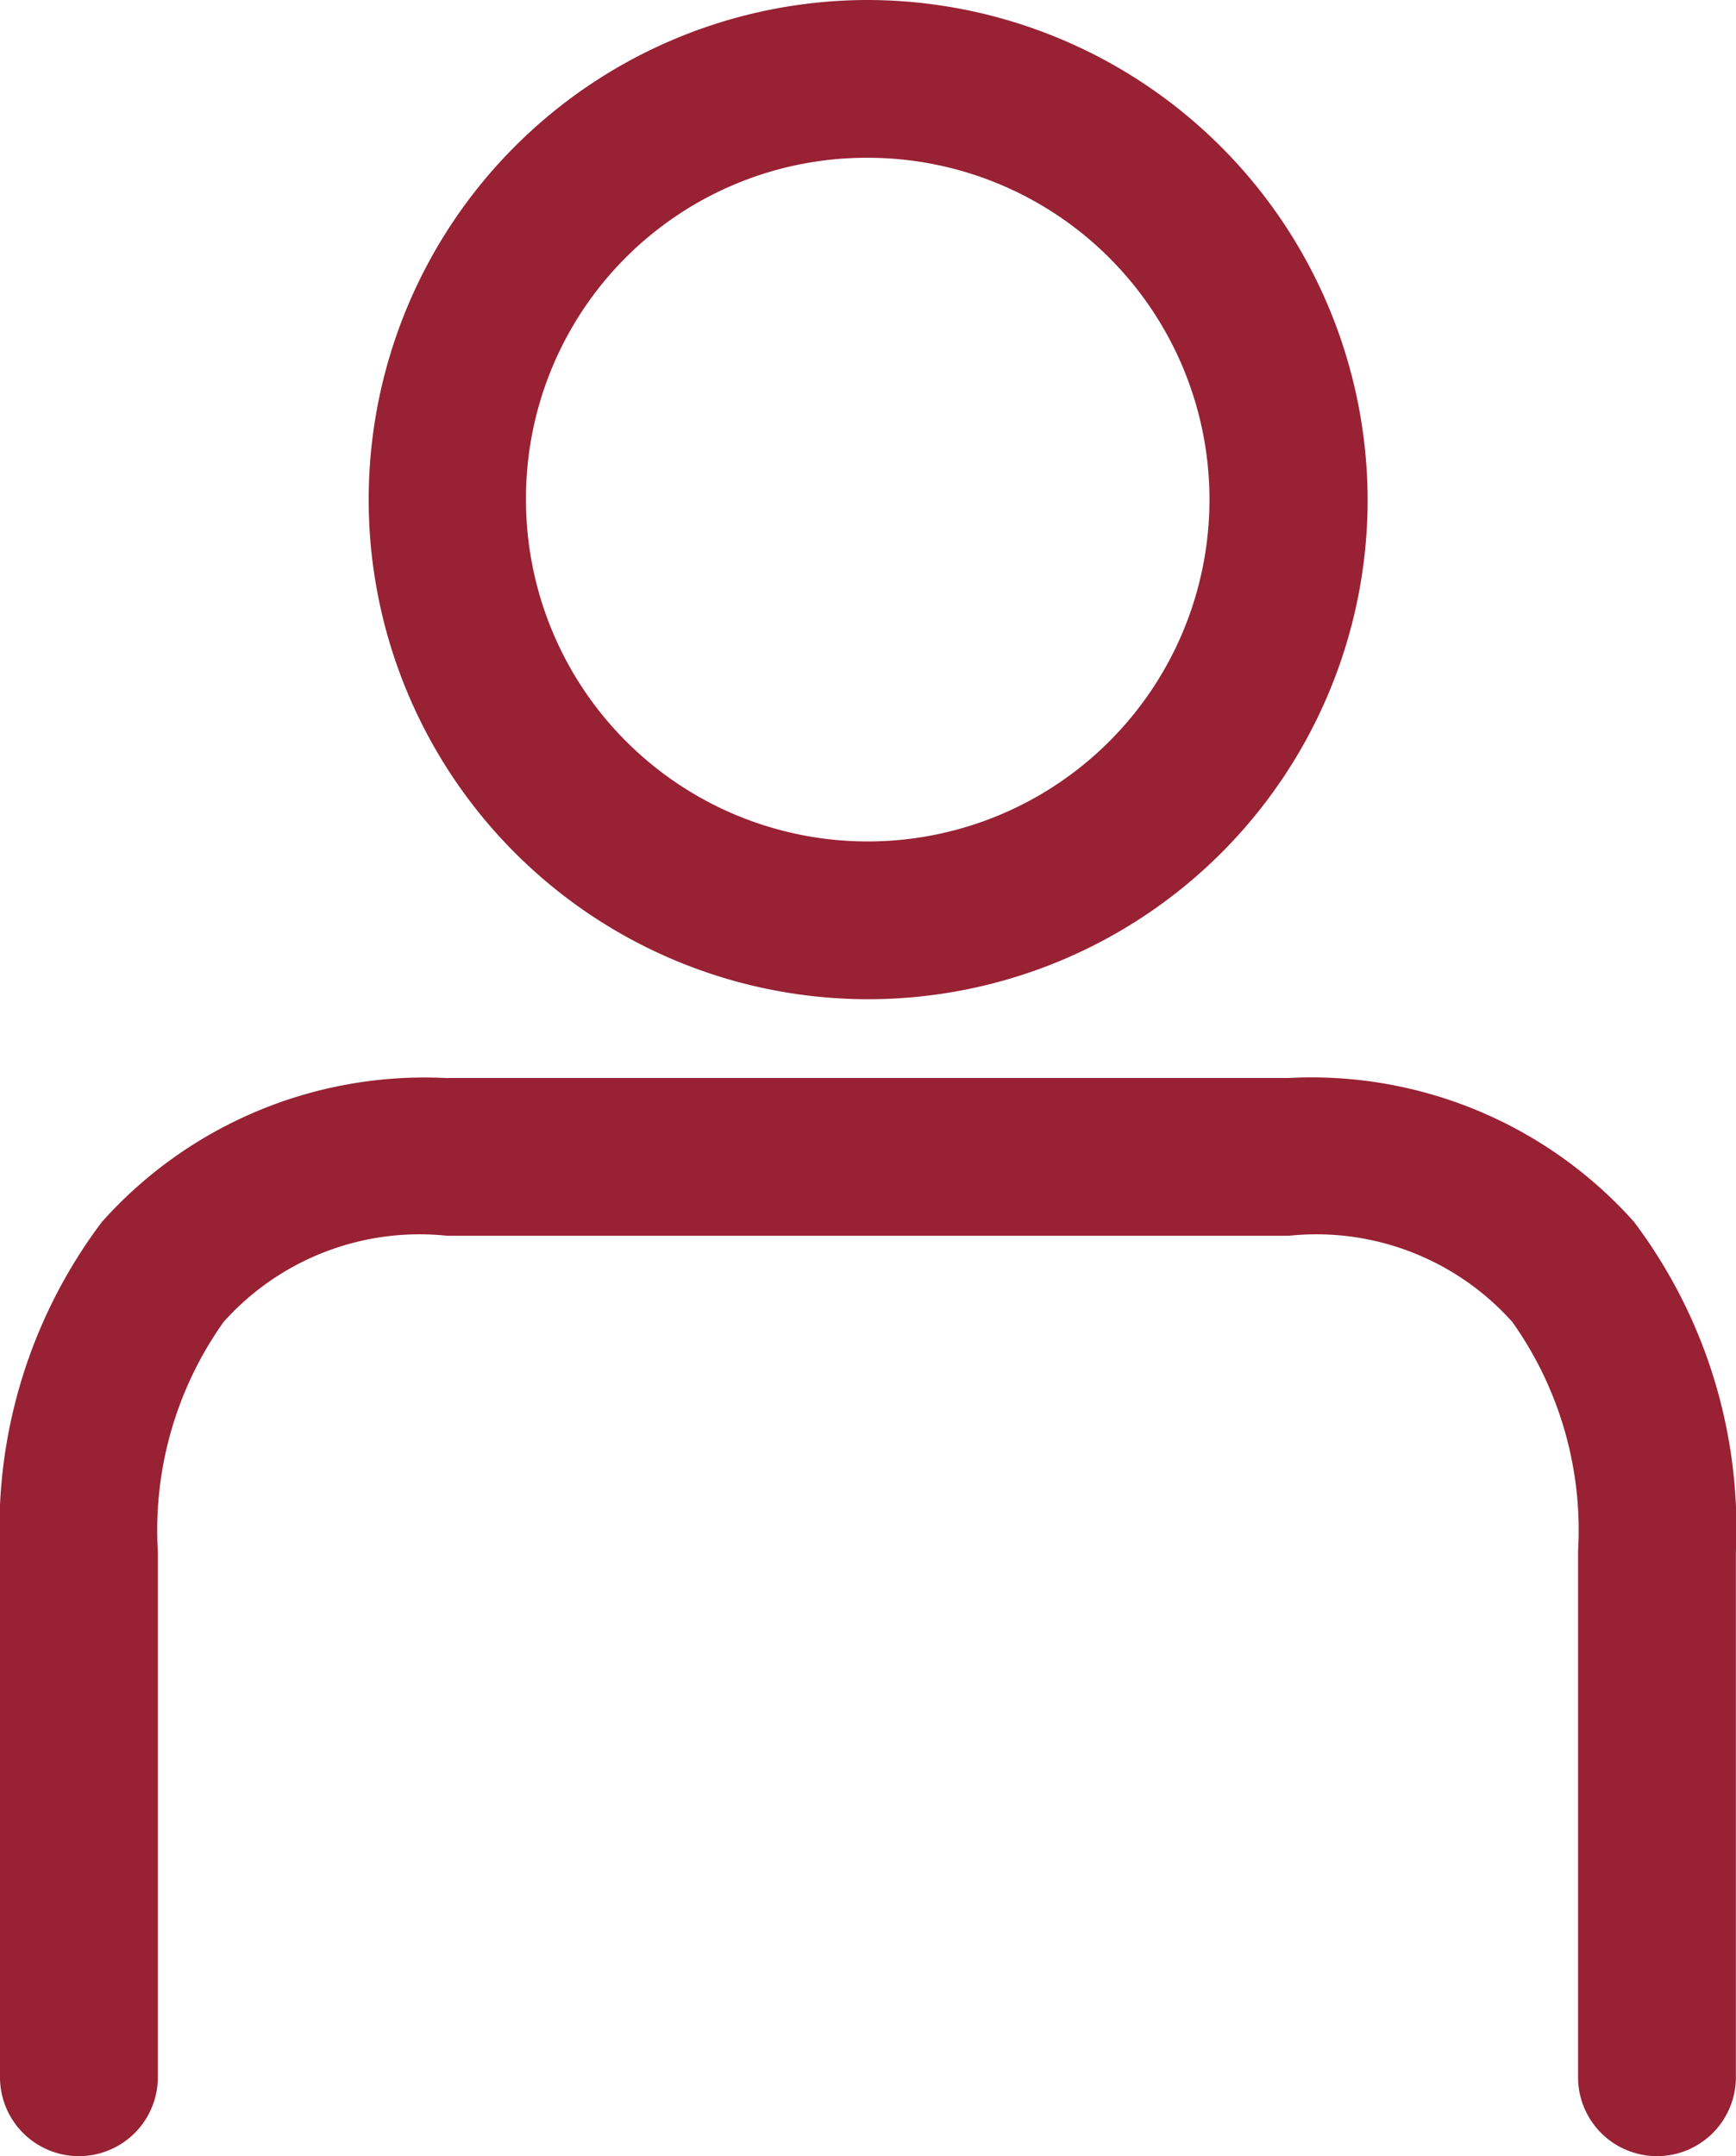
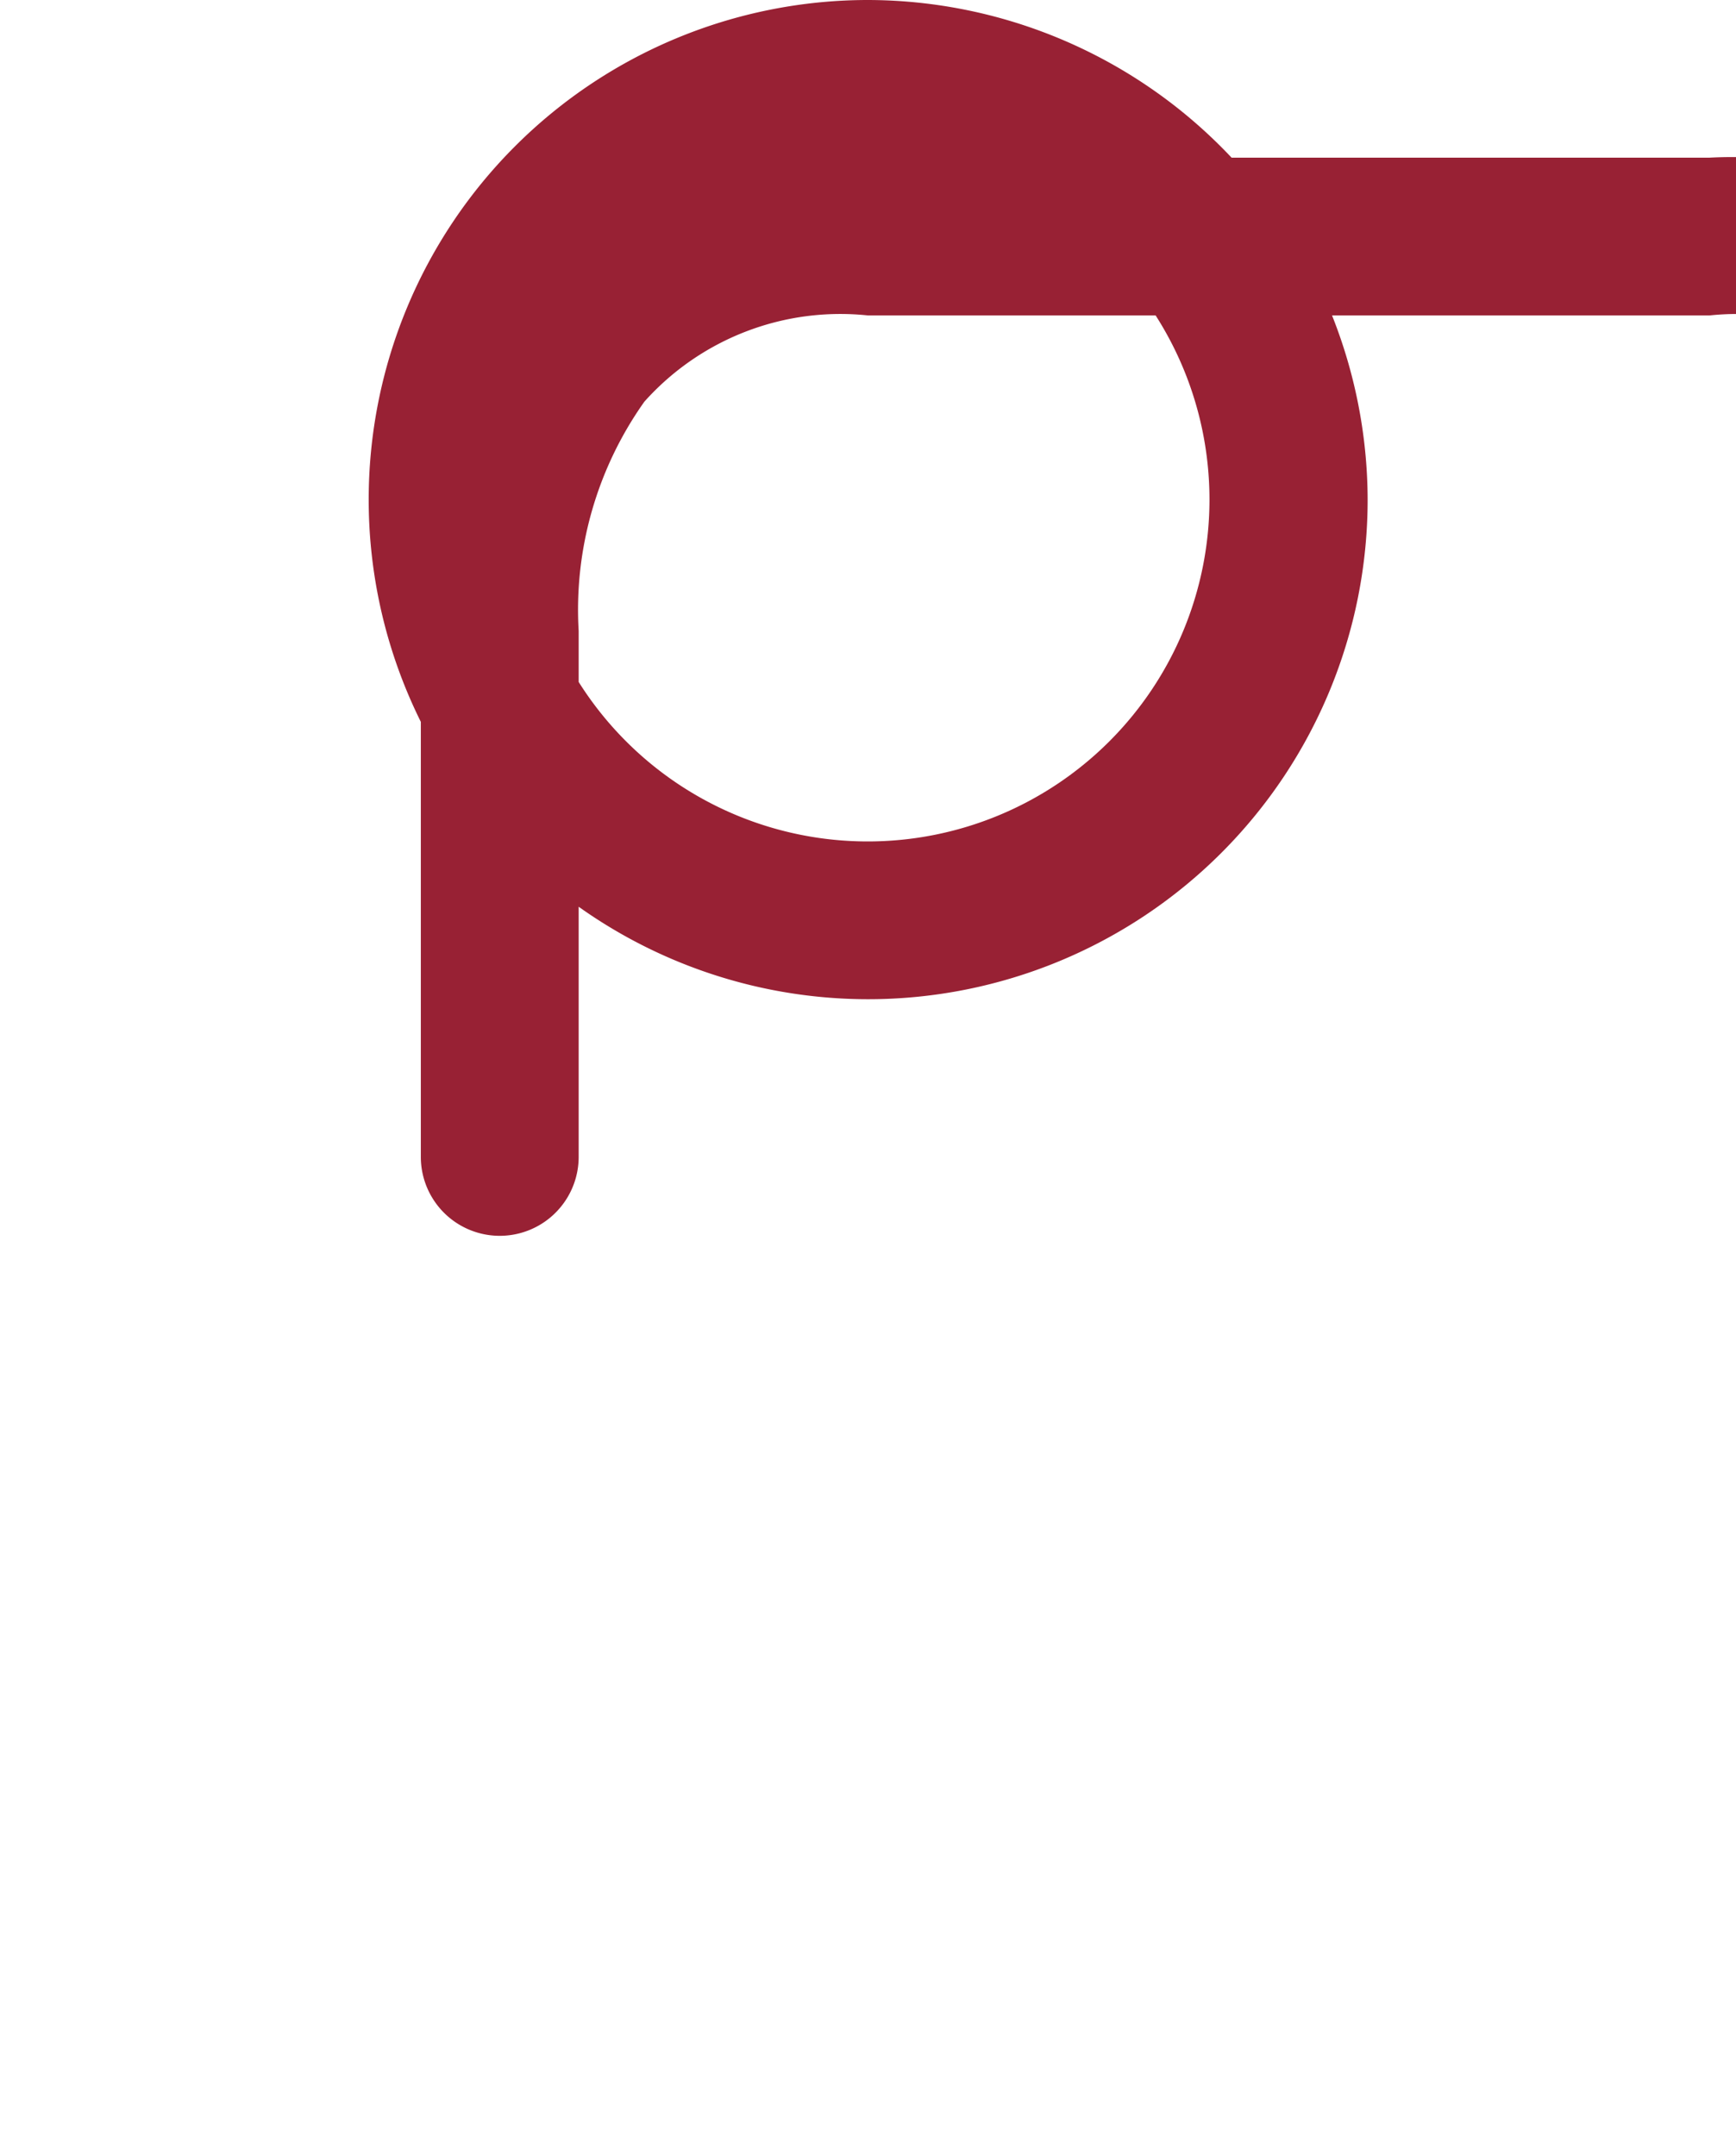
<svg xmlns="http://www.w3.org/2000/svg" width="15.849" height="19.68" viewBox="0 0 15.849 19.68">
-   <path id="icon-user" d="M24.924,961.405a4.56,4.56,0,1,0,4.562,4.56,4.572,4.572,0,0,0-4.562-4.56Zm0,1.44a3.12,3.12,0,1,1-3.122,3.12A3.11,3.11,0,0,1,24.924,962.845Zm-3.842,8.4a3.947,3.947,0,0,0-3.152,1.313,4.646,4.646,0,0,0-.93,3.006v4.8a.72.72,0,0,0,1.441,0v-4.8a3.281,3.281,0,0,1,.6-2.093,2.4,2.4,0,0,1,2.041-.787h7.684a2.4,2.4,0,0,1,2.041.787,3.281,3.281,0,0,1,.6,2.093v4.8a.72.72,0,0,0,1.441,0v-4.8a4.648,4.648,0,0,0-.931-3.008,3.947,3.947,0,0,0-3.152-1.312H21.082Z" transform="translate(-17 -961.405)" fill="#982134" />
+   <path id="icon-user" d="M24.924,961.405a4.56,4.56,0,1,0,4.562,4.56,4.572,4.572,0,0,0-4.562-4.56Zm0,1.44a3.12,3.12,0,1,1-3.122,3.12A3.11,3.11,0,0,1,24.924,962.845Za3.947,3.947,0,0,0-3.152,1.313,4.646,4.646,0,0,0-.93,3.006v4.8a.72.72,0,0,0,1.441,0v-4.8a3.281,3.281,0,0,1,.6-2.093,2.4,2.4,0,0,1,2.041-.787h7.684a2.4,2.4,0,0,1,2.041.787,3.281,3.281,0,0,1,.6,2.093v4.8a.72.72,0,0,0,1.441,0v-4.8a4.648,4.648,0,0,0-.931-3.008,3.947,3.947,0,0,0-3.152-1.312H21.082Z" transform="translate(-17 -961.405)" fill="#982134" />
</svg>